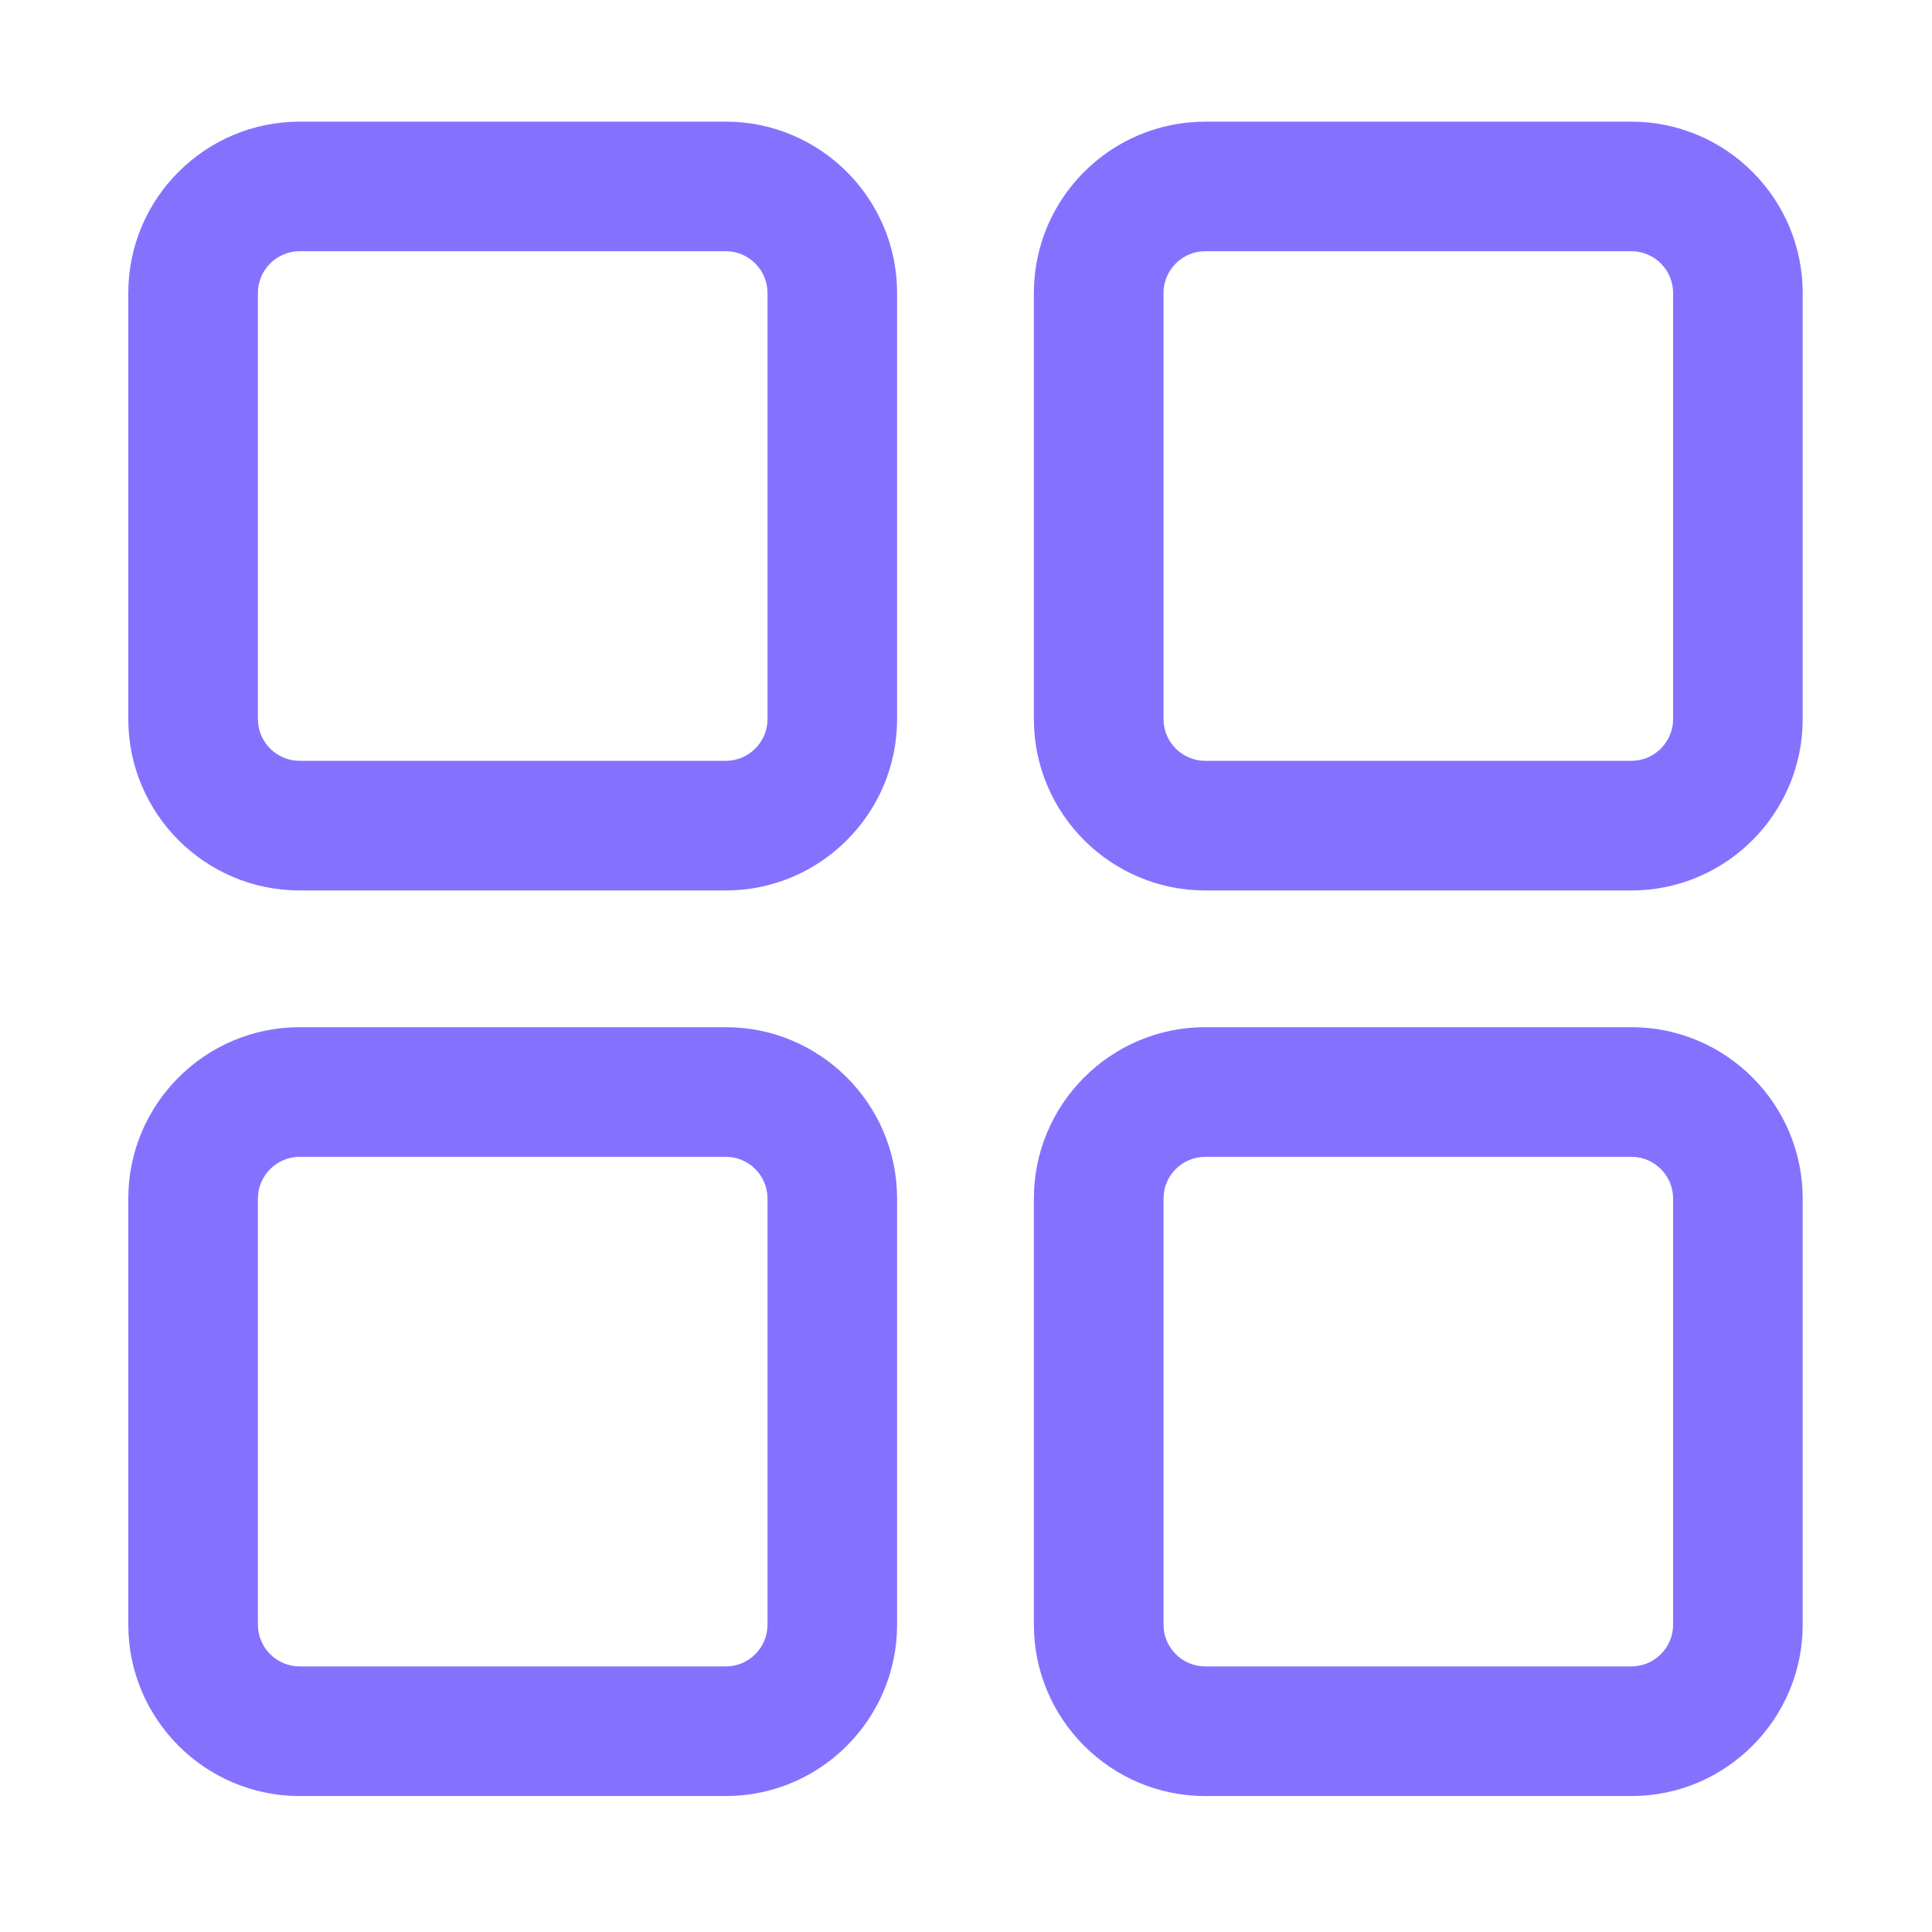
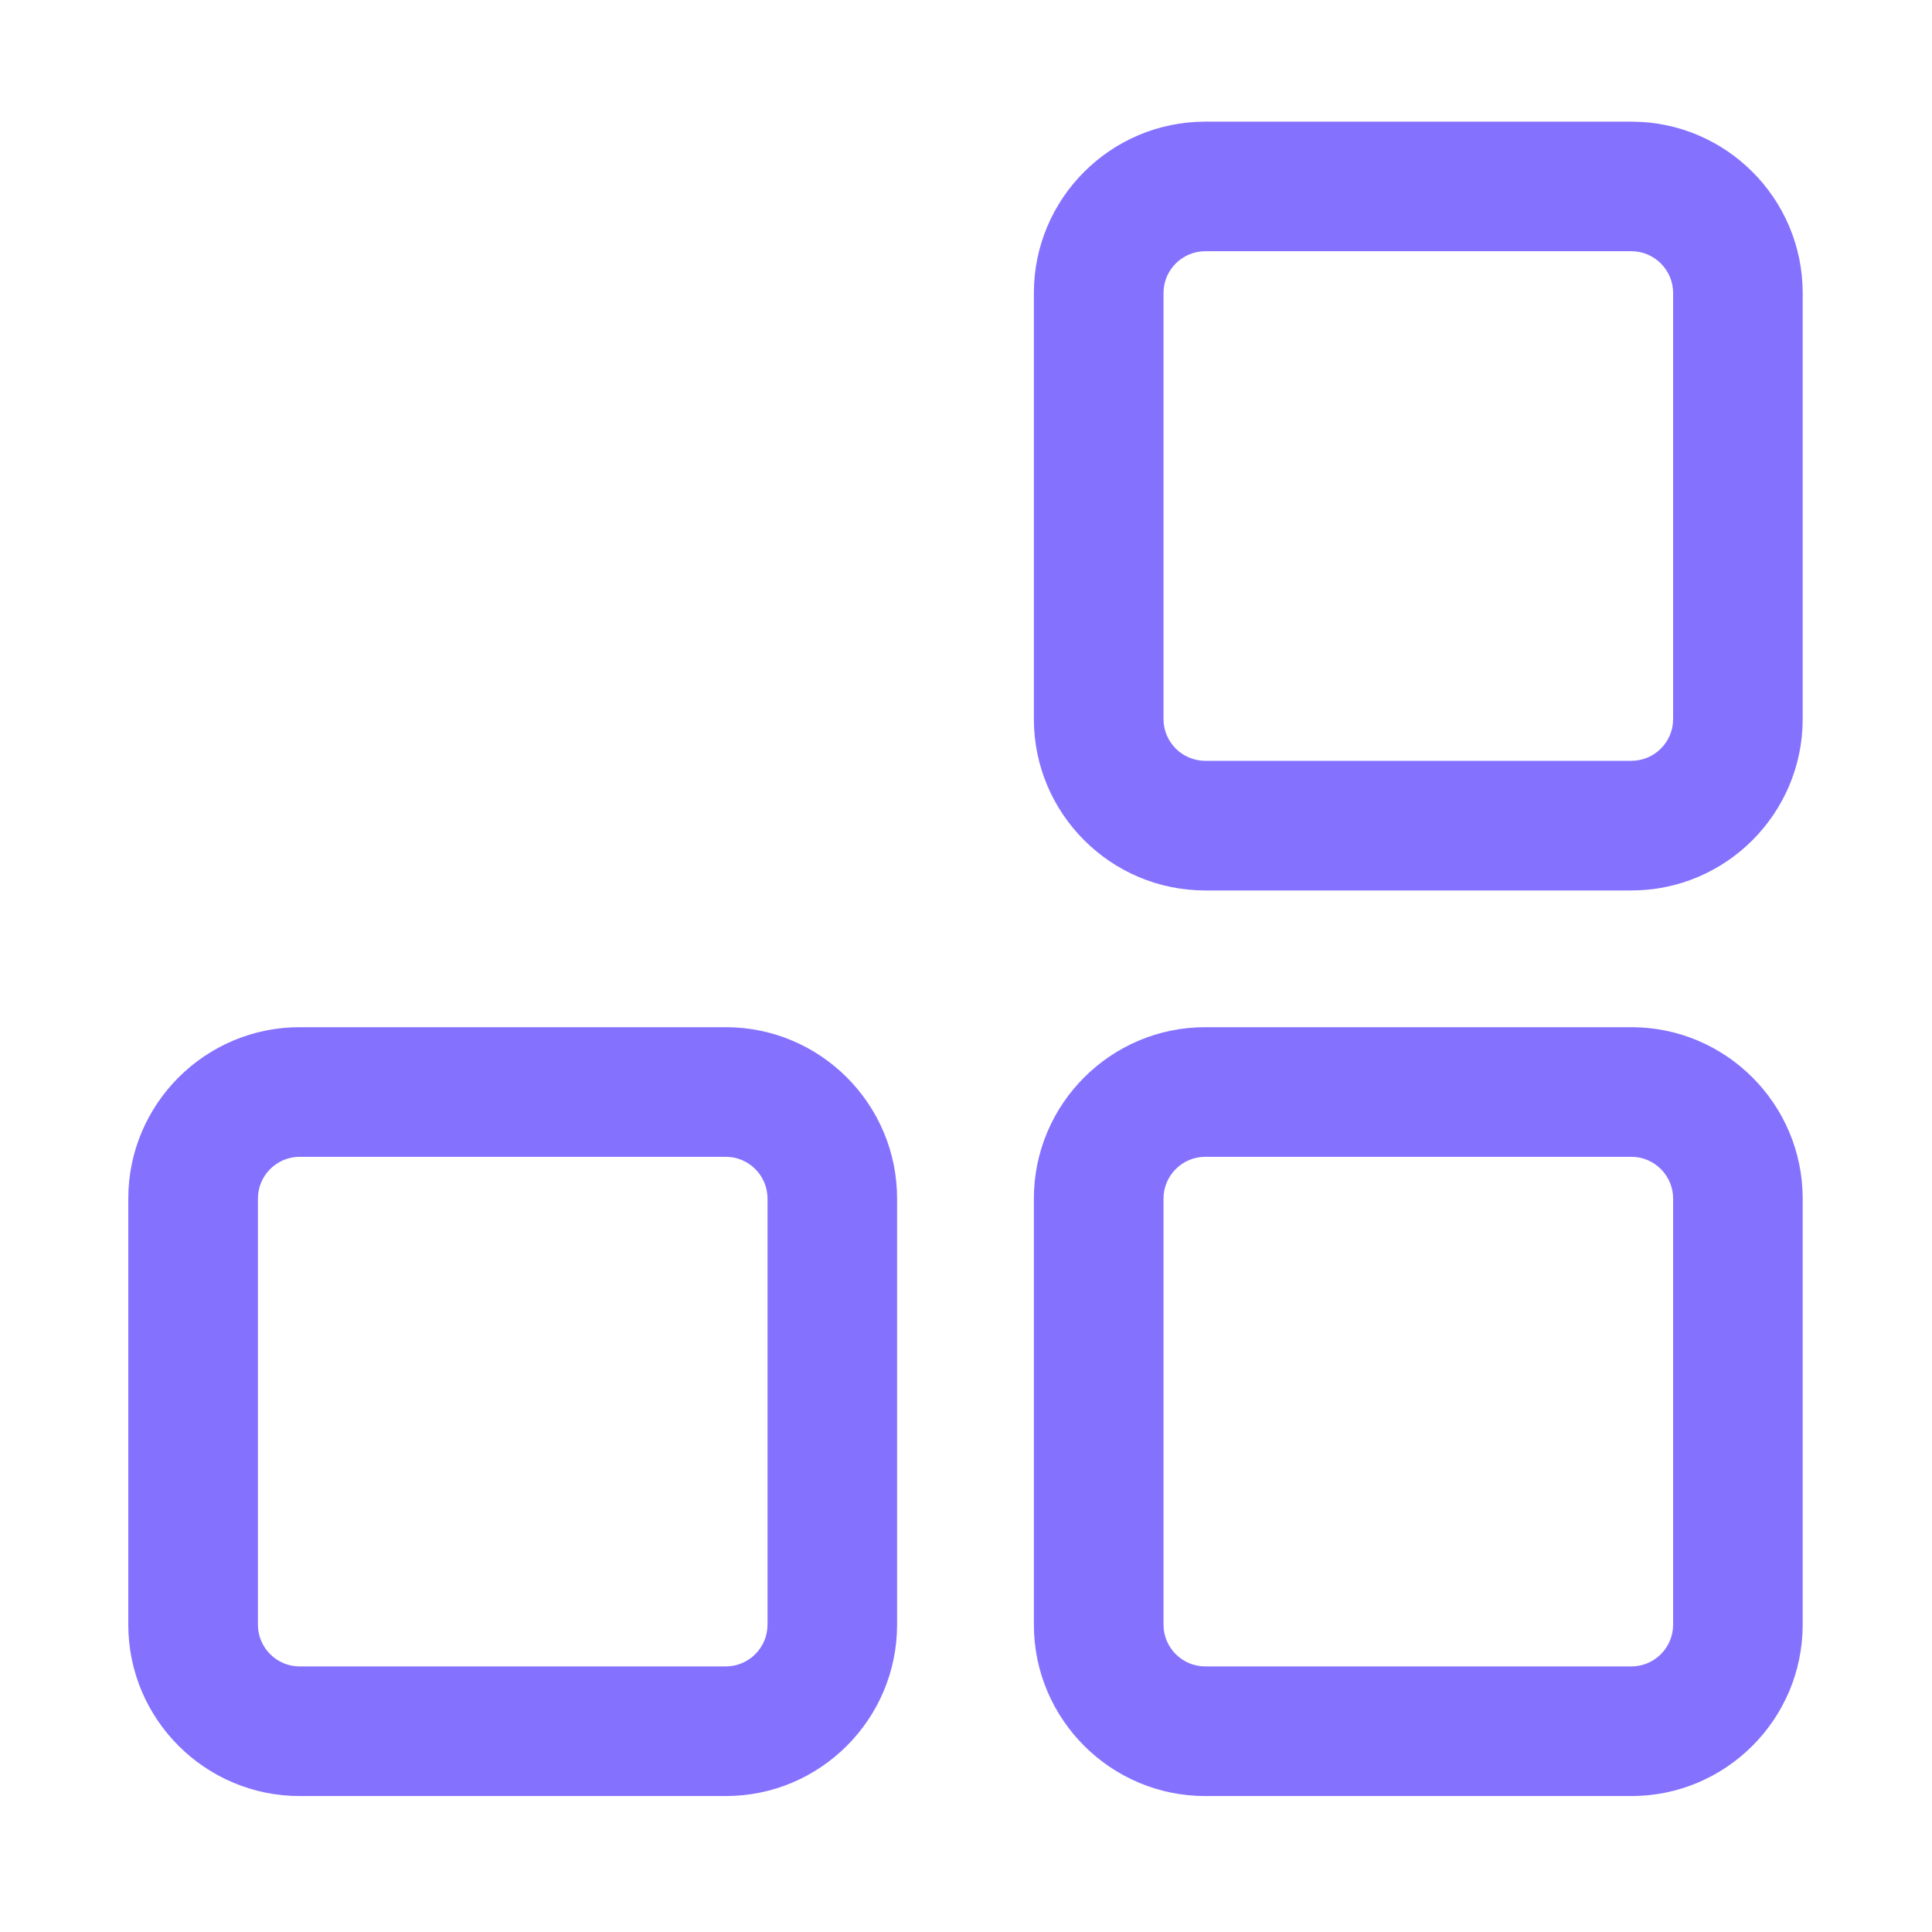
<svg xmlns="http://www.w3.org/2000/svg" width="30" height="30" viewBox="0 0 30 30" fill="none">
  <path fill-rule="evenodd" clip-rule="evenodd" d="M4.653 27.889C3.186 27.889 1.992 26.695 1.992 25.228V18.611C1.992 17.144 3.186 15.95 4.653 15.95H11.27C12.737 15.95 13.93 17.144 13.93 18.611V25.228C13.93 26.695 12.737 27.889 11.27 27.889H4.653ZM4.653 17.963C4.296 17.963 4.005 18.254 4.005 18.611V25.228C4.005 25.585 4.296 25.876 4.653 25.876H11.27C11.627 25.876 11.918 25.585 11.918 25.228V18.611C11.918 18.254 11.627 17.963 11.27 17.963H4.653Z" fill="#8472FF" />
  <path fill-rule="evenodd" clip-rule="evenodd" d="M18.715 15.95H25.332C26.799 15.95 27.992 17.144 27.992 18.611V25.228C27.992 26.695 26.799 27.889 25.332 27.889H18.715C17.248 27.889 16.054 26.695 16.054 25.228V18.611C16.054 17.144 17.248 15.95 18.715 15.95ZM25.98 25.228C25.98 25.585 25.689 25.876 25.332 25.876H18.715C18.358 25.876 18.067 25.585 18.067 25.228V18.611C18.067 18.254 18.358 17.963 18.715 17.963H25.332C25.689 17.963 25.98 18.254 25.98 18.611V25.228Z" fill="#8472FF" />
-   <path fill-rule="evenodd" clip-rule="evenodd" d="M18.715 1.889H25.332C26.799 1.889 27.992 3.082 27.992 4.549V11.166C27.992 12.633 26.799 13.827 25.332 13.827H18.715C17.248 13.827 16.054 12.633 16.054 11.166V4.549C16.054 3.082 17.248 1.889 18.715 1.889ZM25.98 11.166C25.98 11.523 25.689 11.814 25.332 11.814H18.715C18.358 11.814 18.067 11.523 18.067 11.166V4.549C18.067 4.192 18.358 3.901 18.715 3.901H25.332C25.689 3.901 25.98 4.192 25.98 4.549V11.166Z" fill="#8472FF" />
-   <path fill-rule="evenodd" clip-rule="evenodd" d="M4.653 13.827C3.186 13.827 1.992 12.633 1.992 11.166V4.549C1.992 3.082 3.186 1.889 4.653 1.889H11.27C12.736 1.889 13.93 3.082 13.93 4.549V11.166C13.93 12.633 12.736 13.827 11.27 13.827H4.653ZM4.005 4.549C4.005 4.192 4.296 3.901 4.653 3.901H11.27C11.627 3.901 11.918 4.192 11.918 4.549V11.166C11.918 11.523 11.627 11.814 11.27 11.814H4.653C4.296 11.814 4.005 11.523 4.005 11.166V4.549Z" fill="#8472FF" />
+   <path fill-rule="evenodd" clip-rule="evenodd" d="M18.715 1.889H25.332C26.799 1.889 27.992 3.082 27.992 4.549V11.166C27.992 12.633 26.799 13.827 25.332 13.827H18.715C17.248 13.827 16.054 12.633 16.054 11.166V4.549C16.054 3.082 17.248 1.889 18.715 1.889M25.98 11.166C25.98 11.523 25.689 11.814 25.332 11.814H18.715C18.358 11.814 18.067 11.523 18.067 11.166V4.549C18.067 4.192 18.358 3.901 18.715 3.901H25.332C25.689 3.901 25.98 4.192 25.98 4.549V11.166Z" fill="#8472FF" />
</svg>